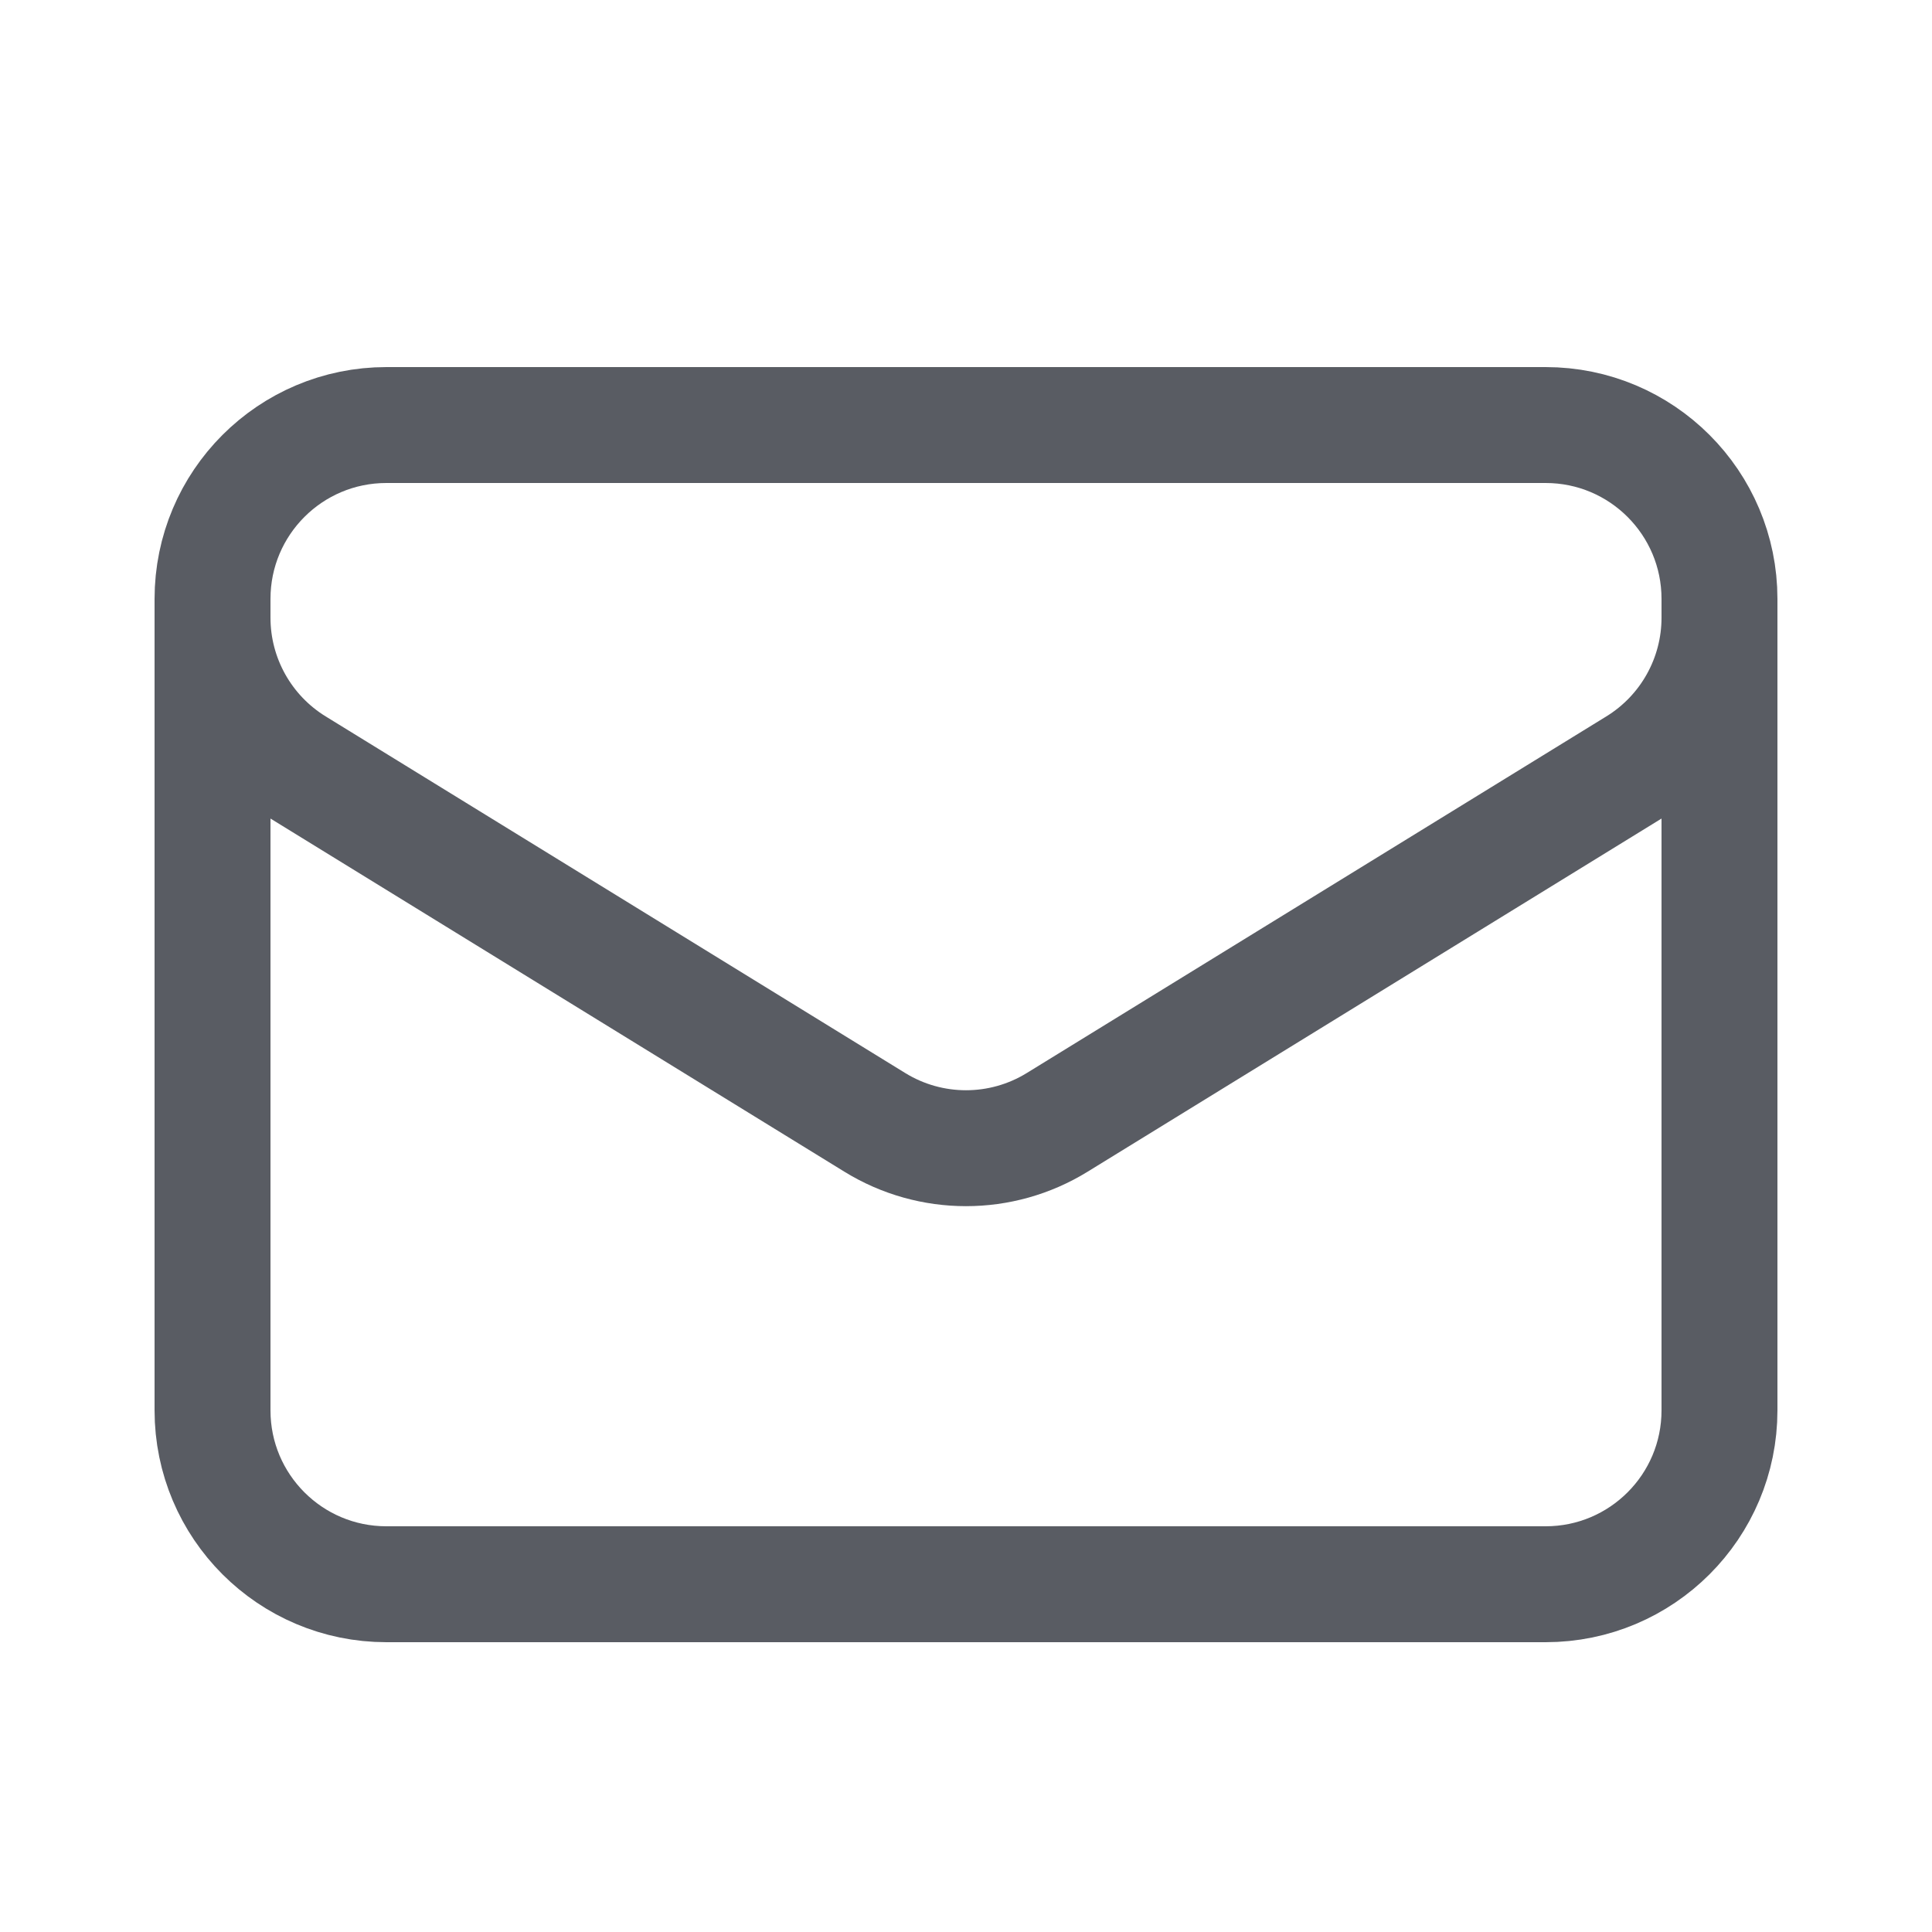
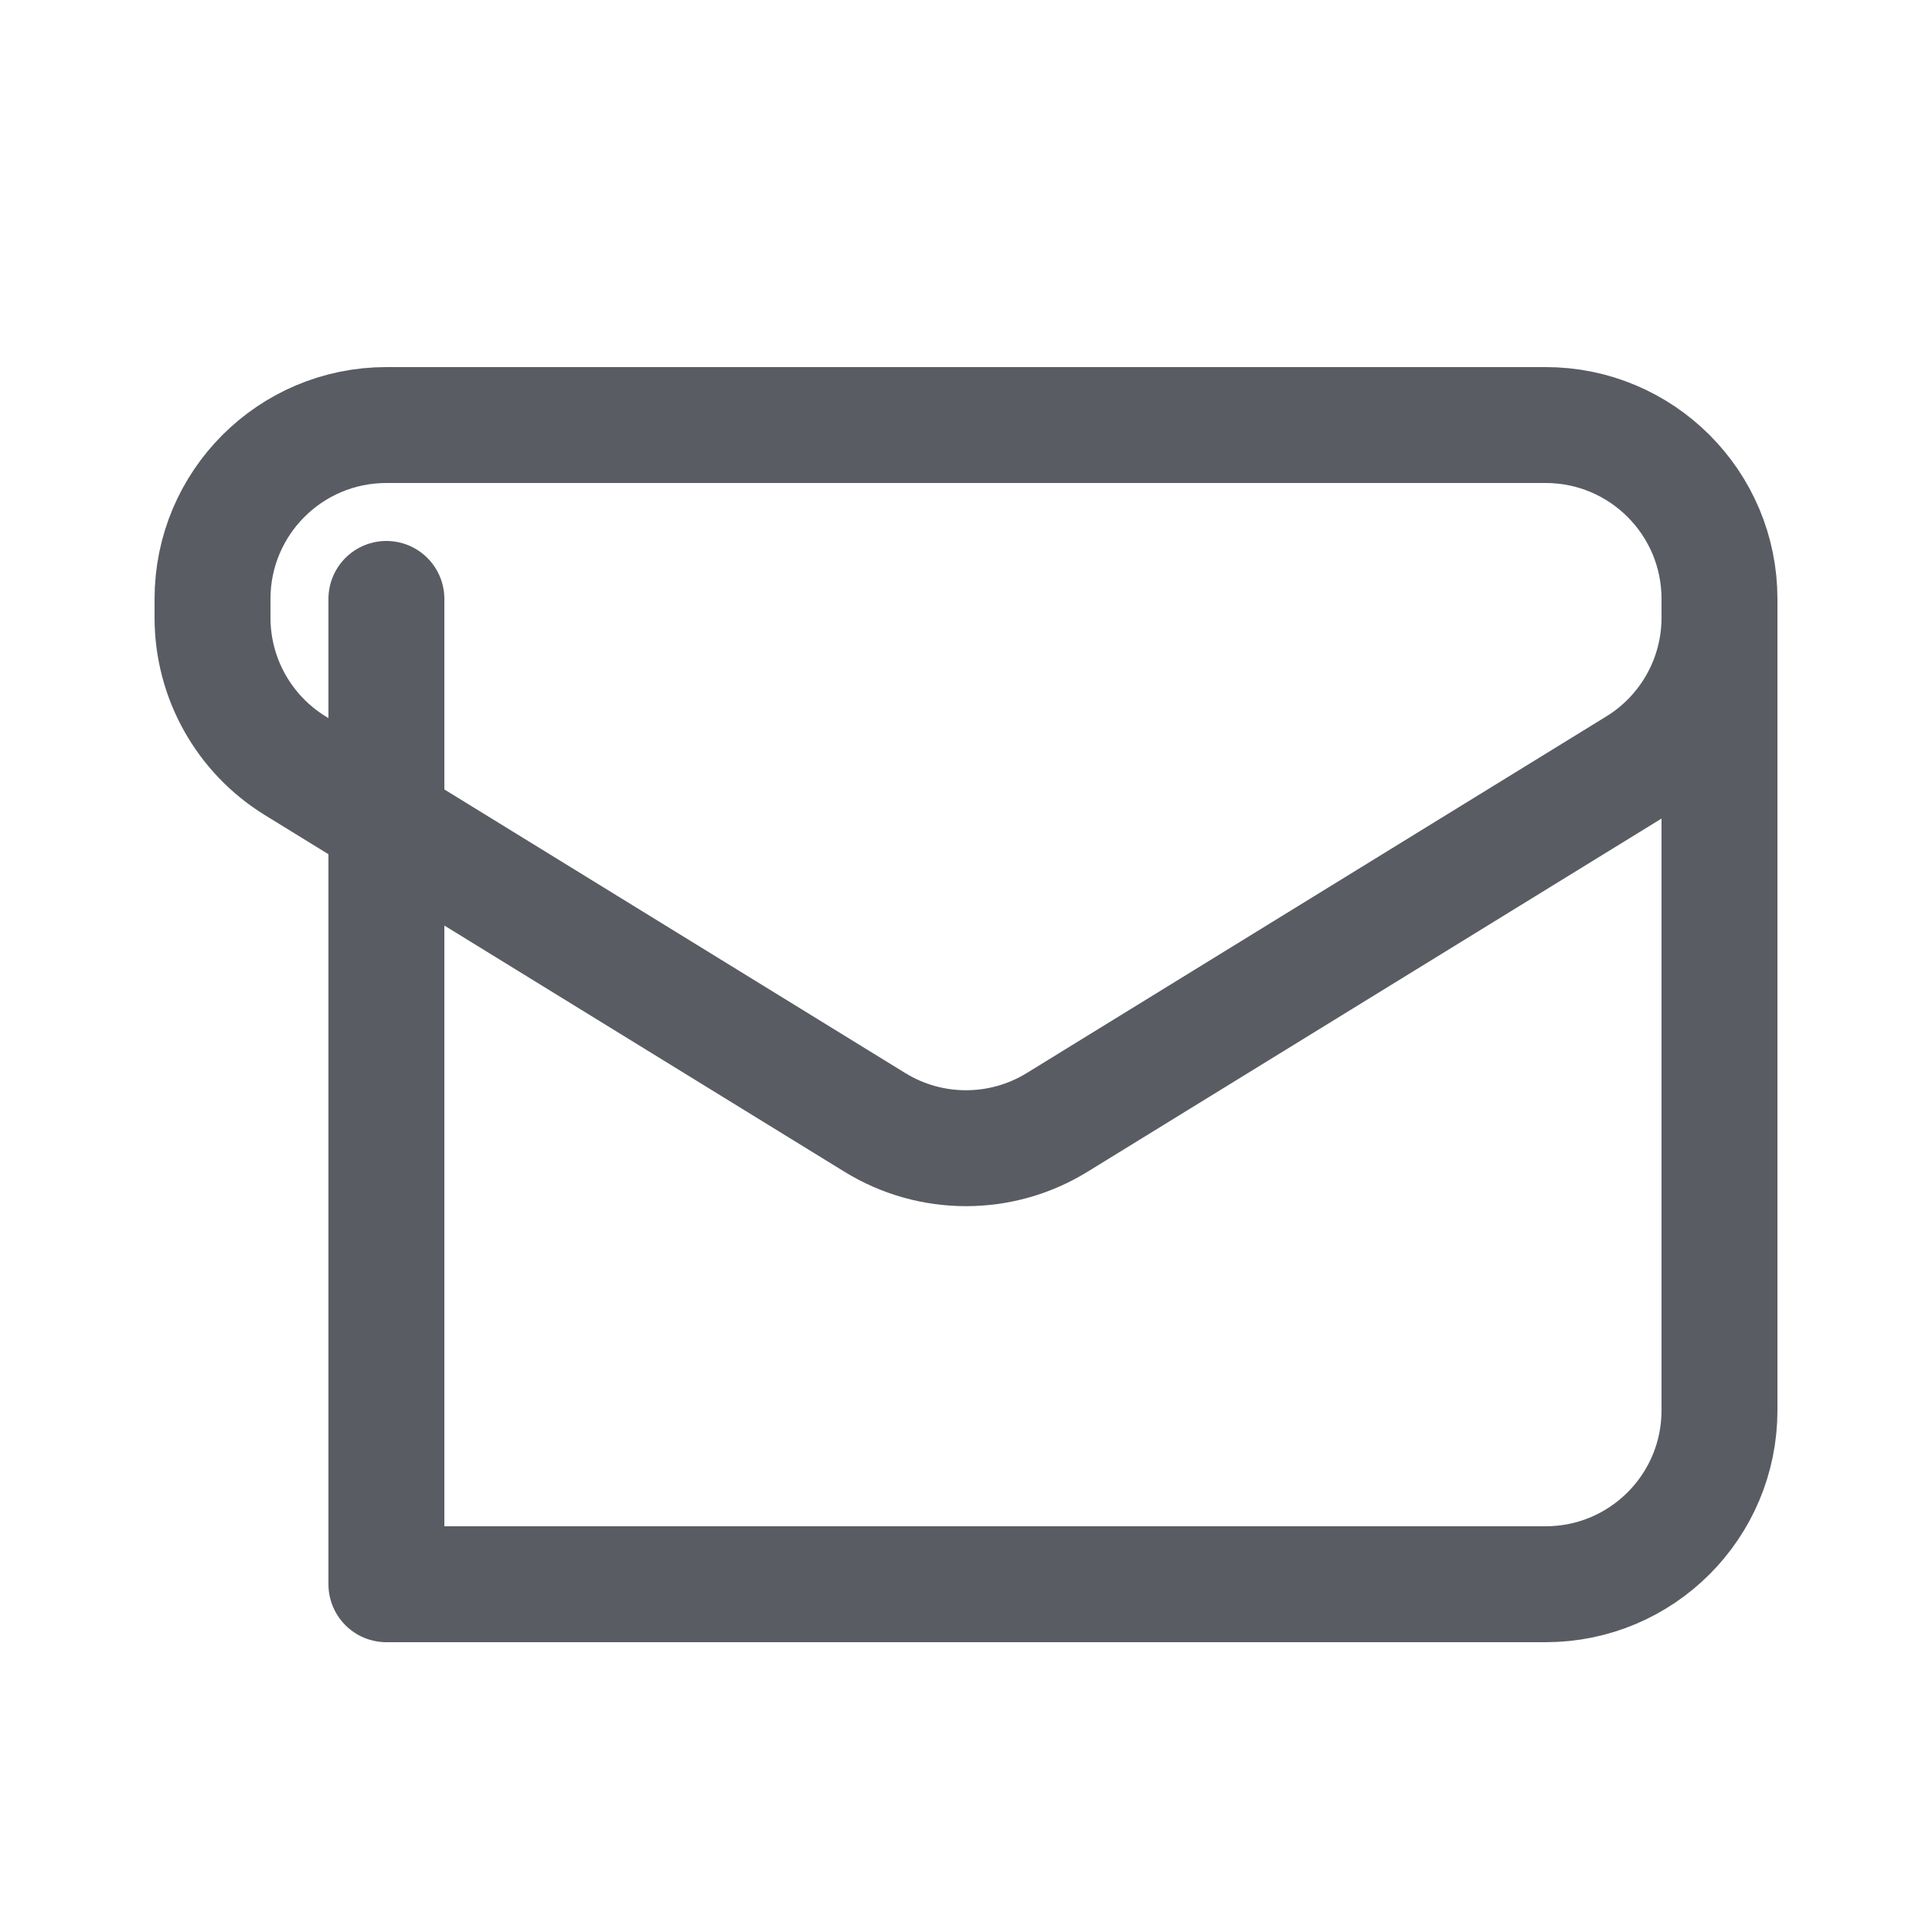
<svg xmlns="http://www.w3.org/2000/svg" width="25" height="25" viewBox="0 0 25 25" fill="none">
-   <path d="M22.25 7.75V18.25C22.25 19.493 21.243 20.5 20 20.5H5C3.757 20.5 2.75 19.493 2.75 18.25V7.75M22.25 7.75C22.25 6.507 21.243 5.5 20 5.5H5C3.757 5.5 2.75 6.507 2.75 7.75M22.25 7.75V7.993C22.25 8.774 21.845 9.499 21.179 9.909L13.679 14.524C12.956 14.969 12.044 14.969 11.321 14.524L3.821 9.909C3.155 9.499 2.75 8.774 2.75 7.993V7.75" stroke="#595C63" stroke-width="1.5" stroke-linecap="round" stroke-linejoin="round" />
+   <path d="M22.25 7.75V18.25C22.25 19.493 21.243 20.5 20 20.5H5V7.75M22.25 7.75C22.25 6.507 21.243 5.5 20 5.5H5C3.757 5.5 2.75 6.507 2.75 7.75M22.25 7.75V7.993C22.25 8.774 21.845 9.499 21.179 9.909L13.679 14.524C12.956 14.969 12.044 14.969 11.321 14.524L3.821 9.909C3.155 9.499 2.75 8.774 2.75 7.993V7.75" stroke="#595C63" stroke-width="1.5" stroke-linecap="round" stroke-linejoin="round" />
</svg>